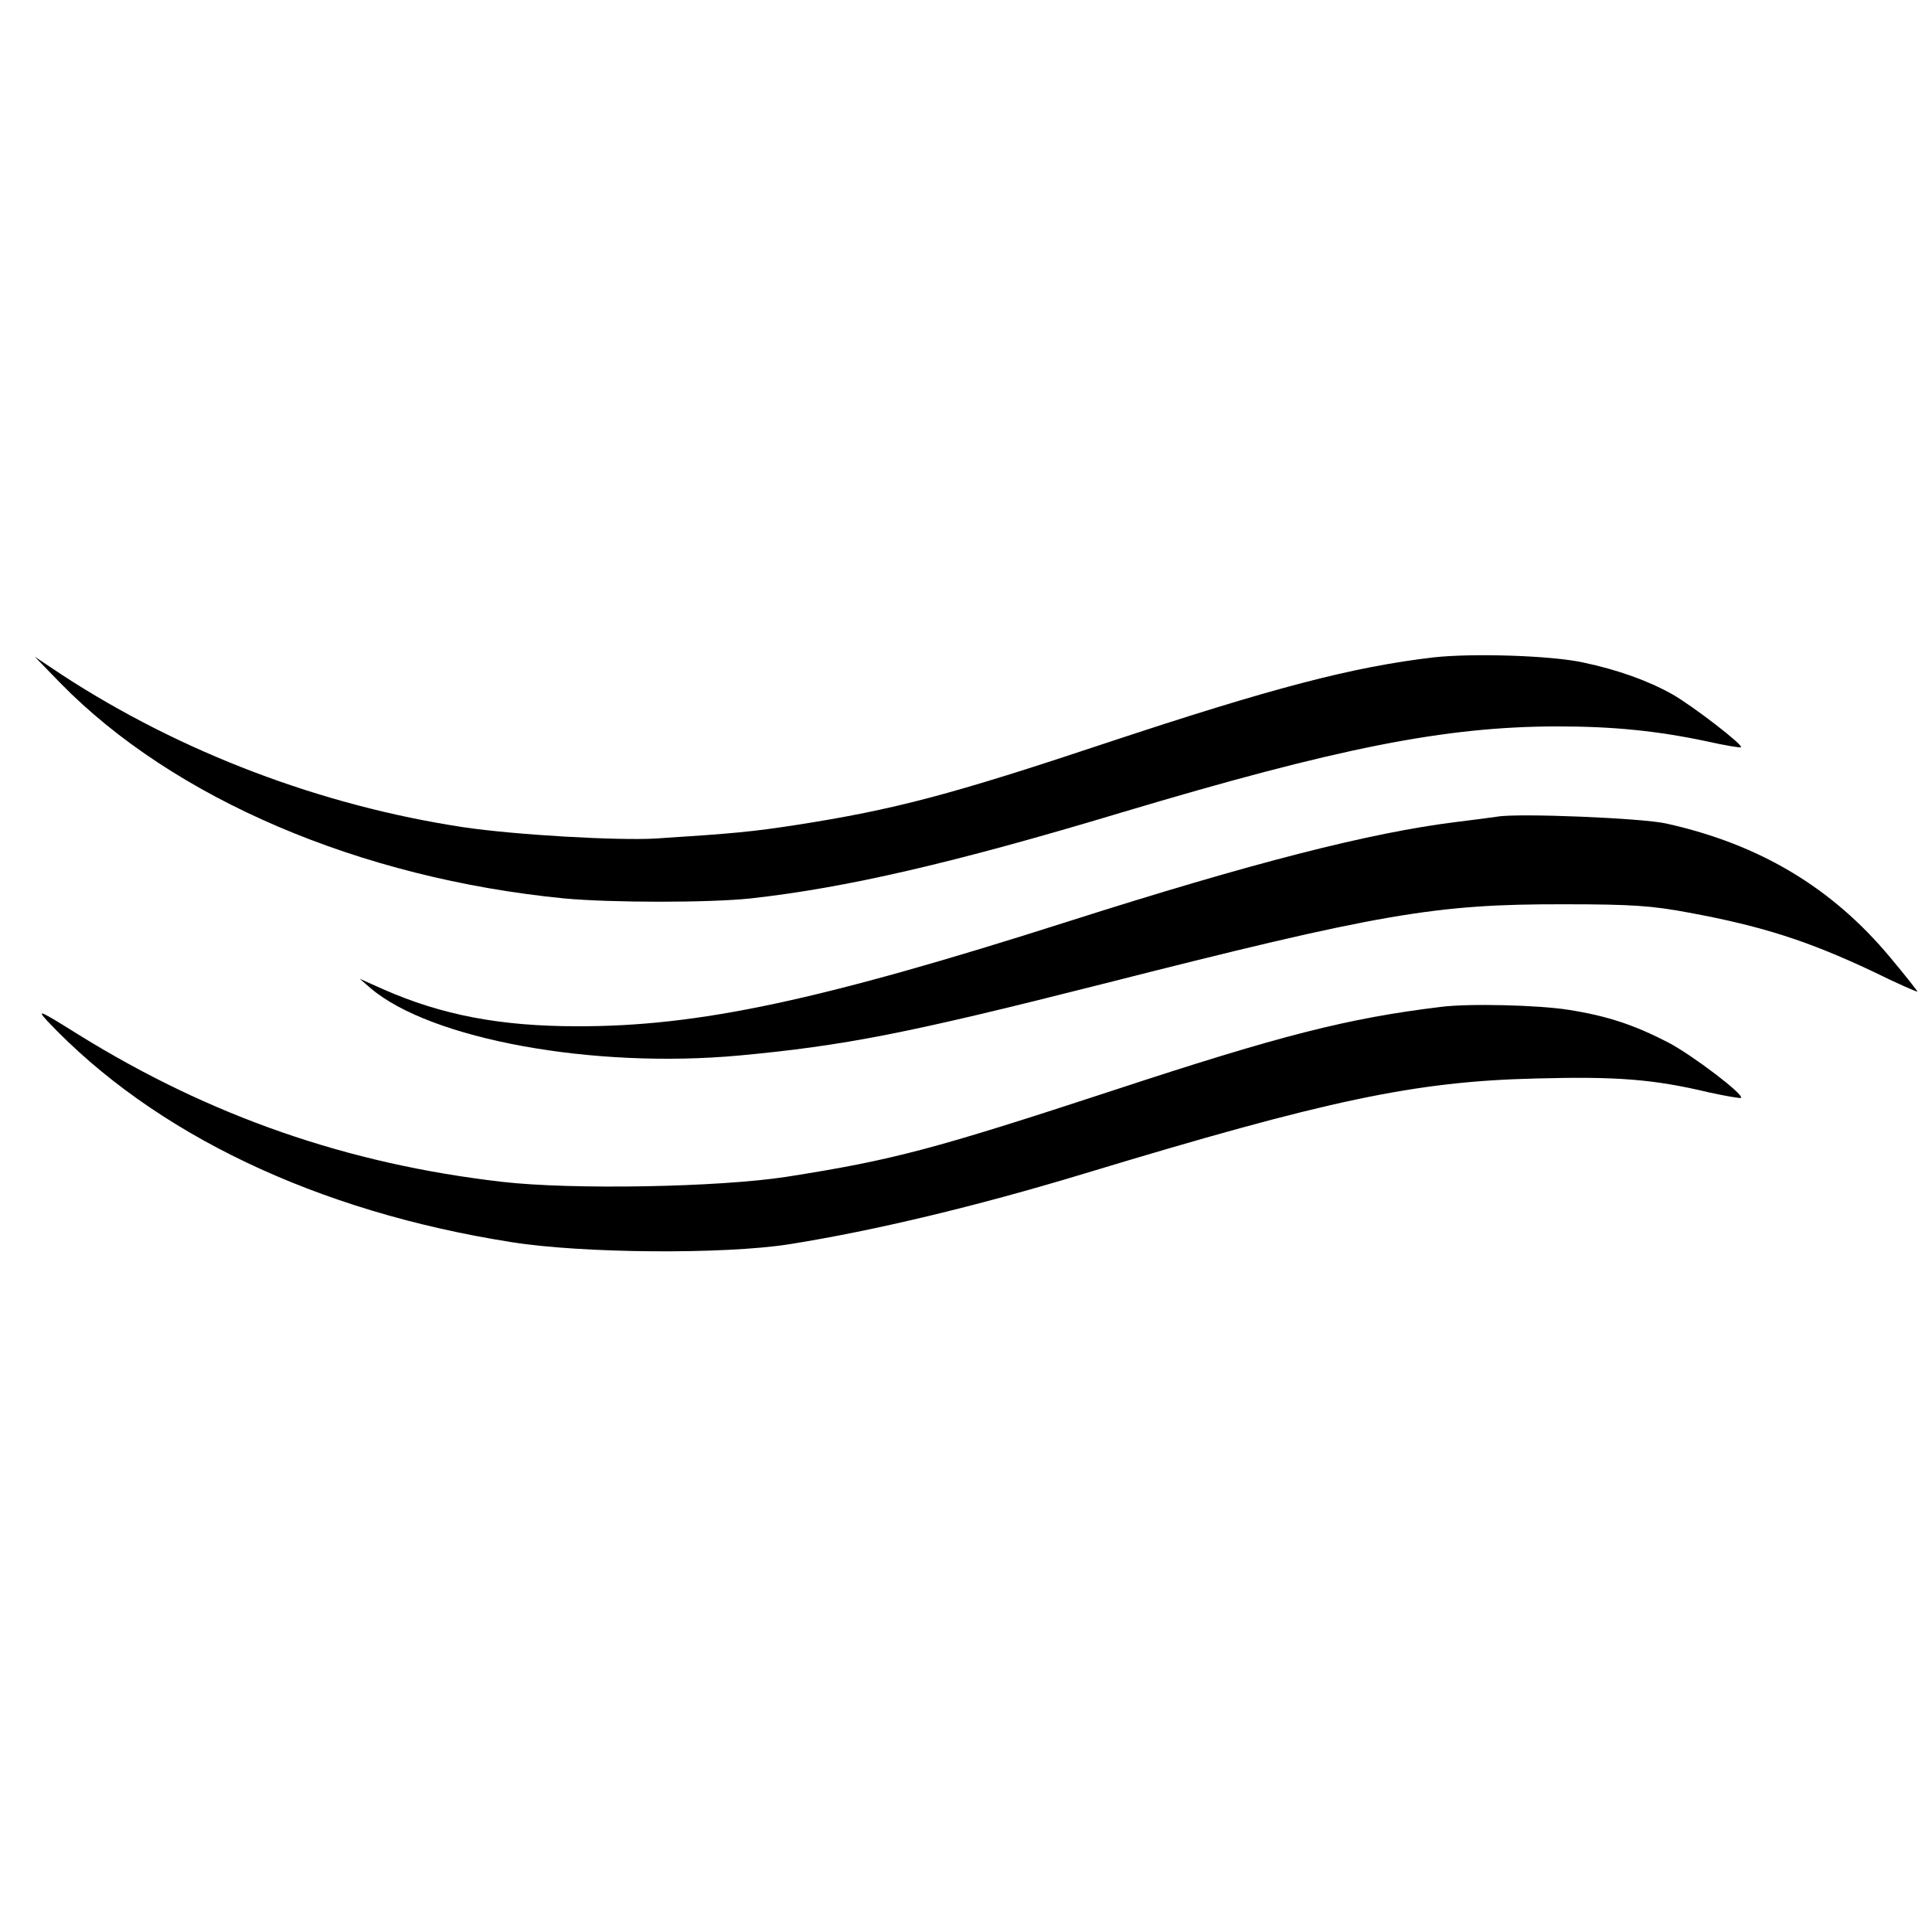
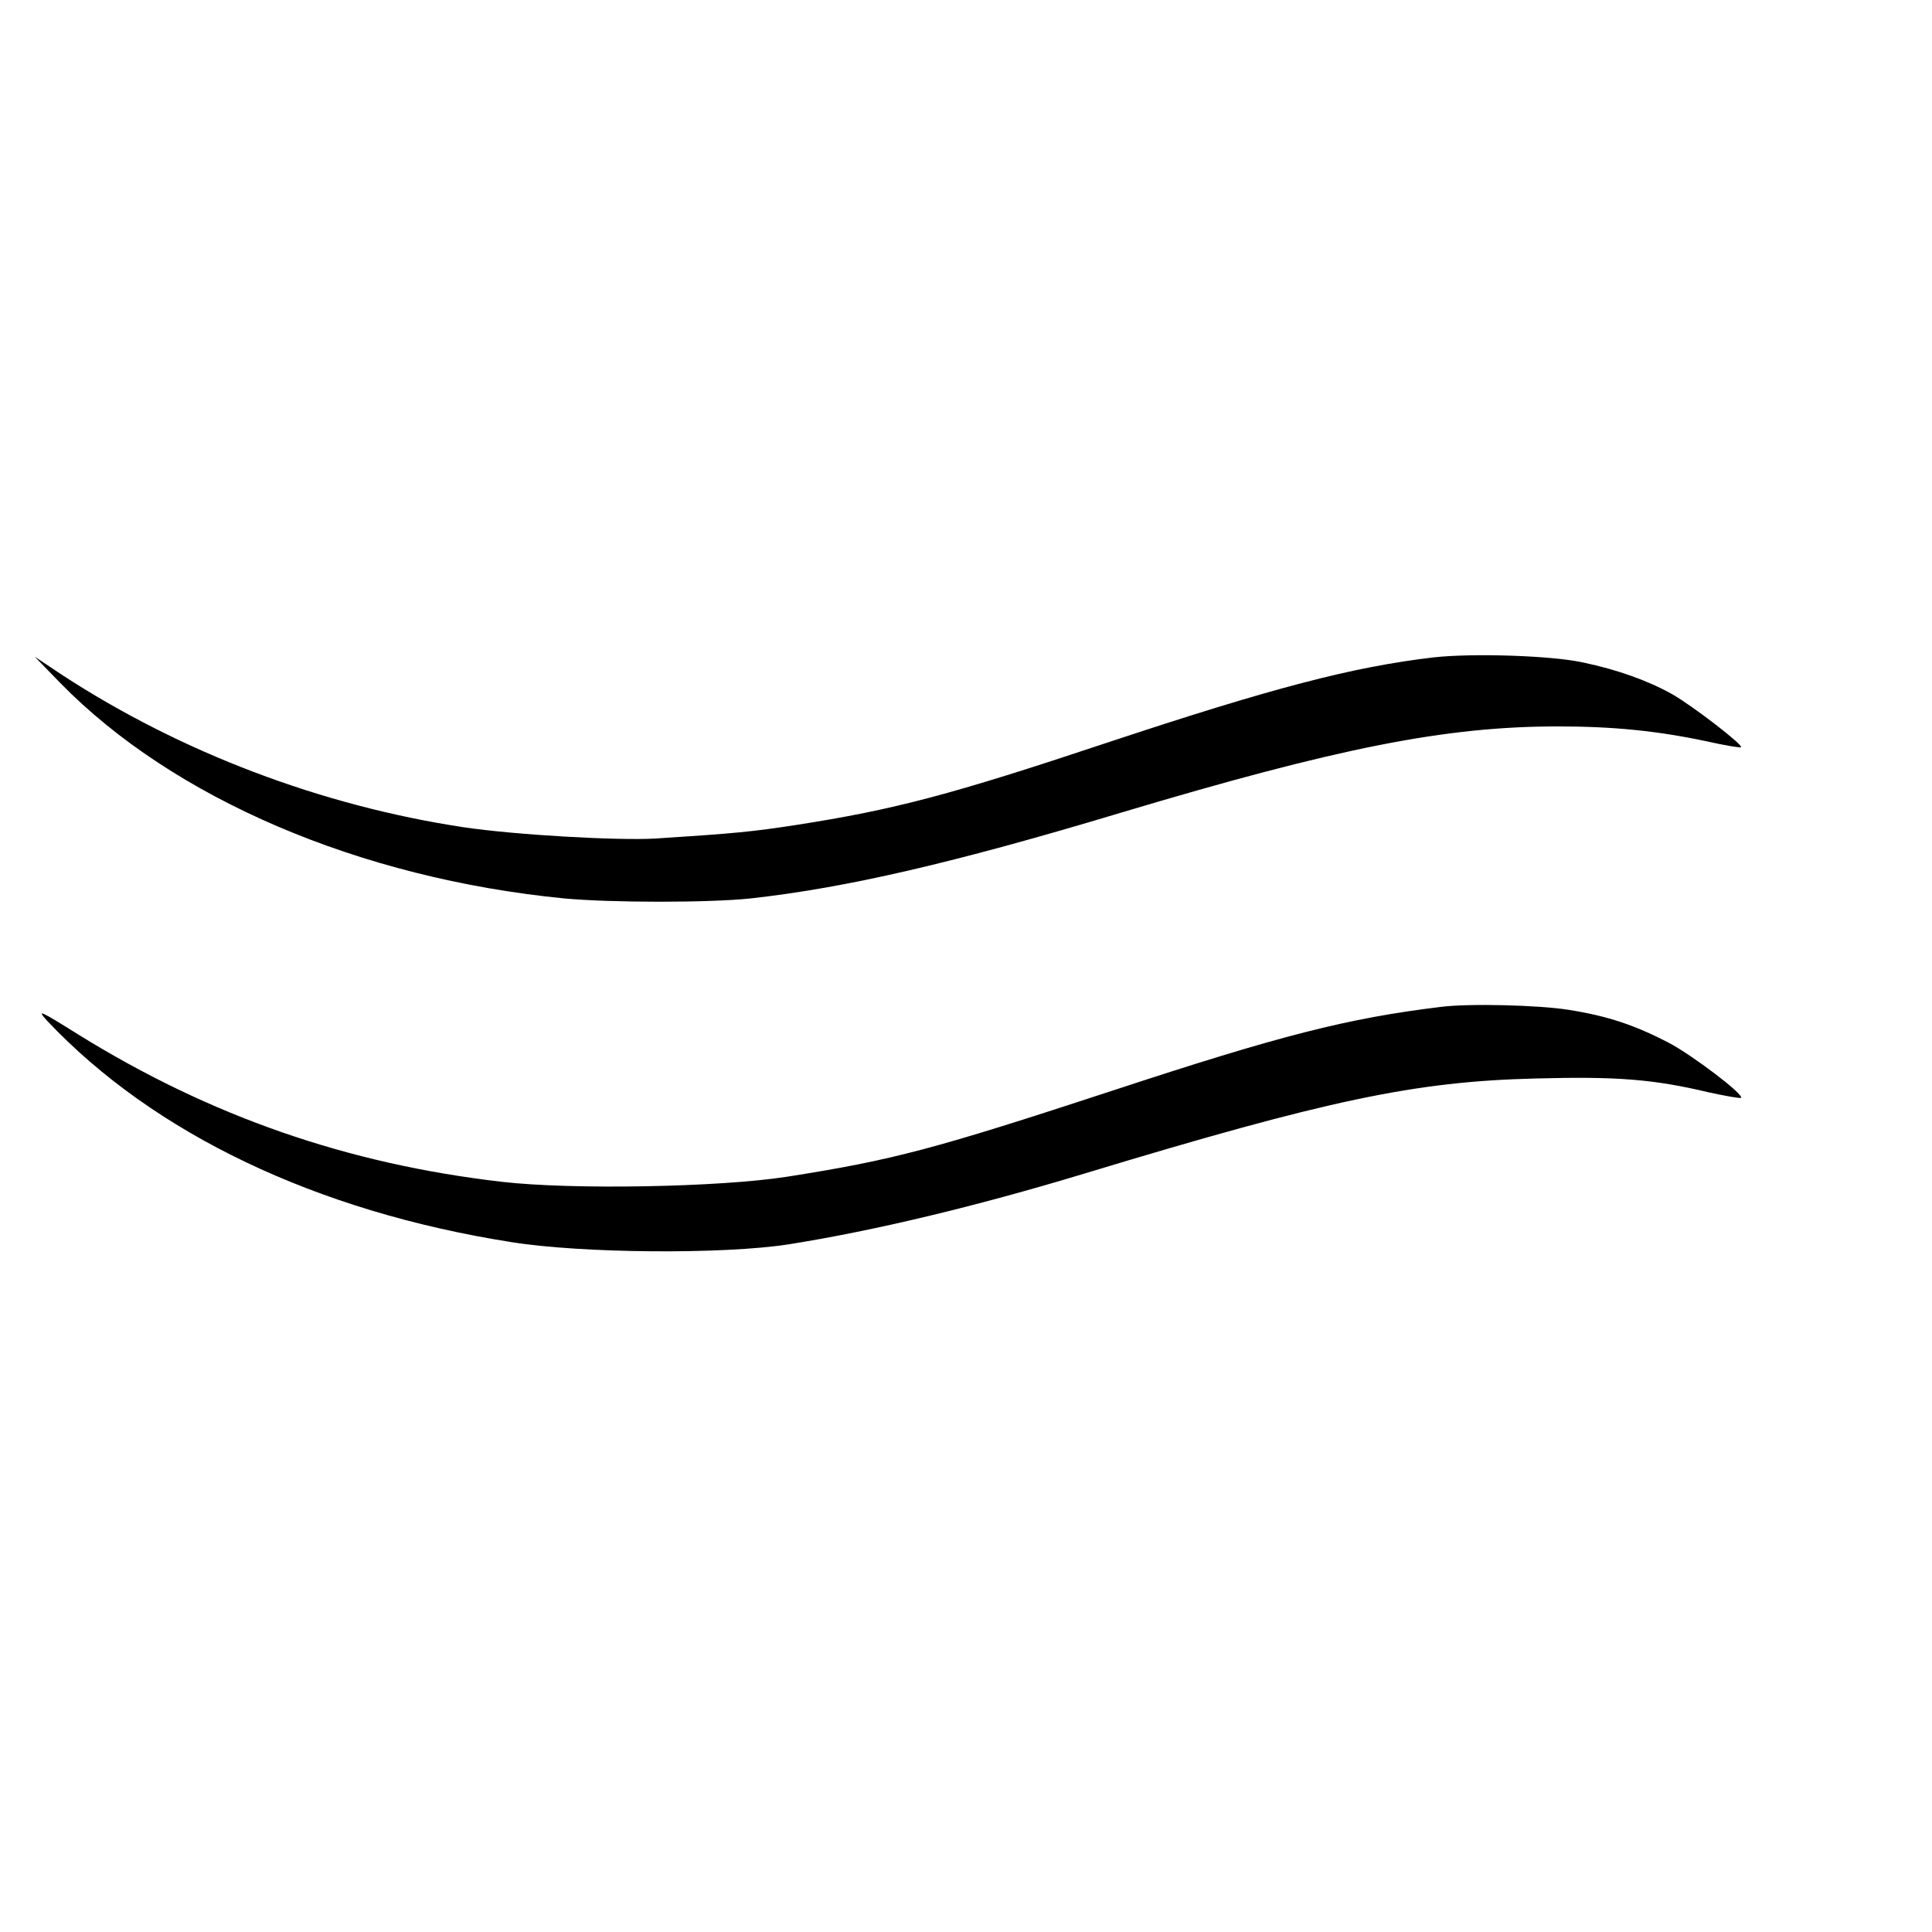
<svg xmlns="http://www.w3.org/2000/svg" version="1.0" width="529pt" height="529pt" viewBox="0 0 529 529" preserveAspectRatio="xMidYMid meet">
  <g transform="translate(0,529) scale(0.1,-0.1)" fill="#000000" stroke="none">
    <path d="M3925 3490 c-221 -26 -440 -83 -895 -234 -426 -142 -581 -183 -851 -225 -117 -18 -166 -23 -384 -37 -106 -6 -385 10 -526 31 -390 59 -774 205 -1099 417 l-75 50 70 -72 c310 -317 820 -535 1380 -590 131 -12 396 -12 510 0 262 29 556 97 1015 235 592 177 887 236 1195 236 153 0 272 -12 409 -41 49 -11 91 -18 93 -16 7 6 -132 113 -188 145 -66 37 -149 67 -244 87 -86 19 -302 26 -410 14z" />
-     <path d="M4100 3054 c-14 -2 -65 -9 -115 -15 -233 -29 -555 -111 -1060 -272 -680 -217 -1014 -288 -1345 -287 -211 0 -371 31 -530 101 l-65 29 30 -26 c165 -140 609 -221 1010 -184 288 27 458 60 991 195 763 194 914 220 1269 219 184 0 239 -4 340 -23 201 -37 327 -78 503 -161 67 -33 122 -57 122 -55 0 2 -33 44 -74 93 -159 191 -357 310 -613 367 -65 15 -406 29 -463 19z" />
    <path d="M3945 2533 c-255 -31 -439 -78 -895 -228 -494 -162 -603 -191 -895 -237 -187 -29 -589 -36 -780 -14 -425 49 -800 180 -1160 403 -107 67 -116 71 -85 37 291 -308 736 -521 1270 -605 193 -31 581 -34 760 -6 233 37 513 104 807 193 667 202 907 253 1238 261 222 6 323 -2 474 -38 46 -10 86 -17 88 -15 9 9 -132 116 -198 151 -93 48 -166 73 -274 90 -81 13 -273 18 -350 8z" />
  </g>
</svg>